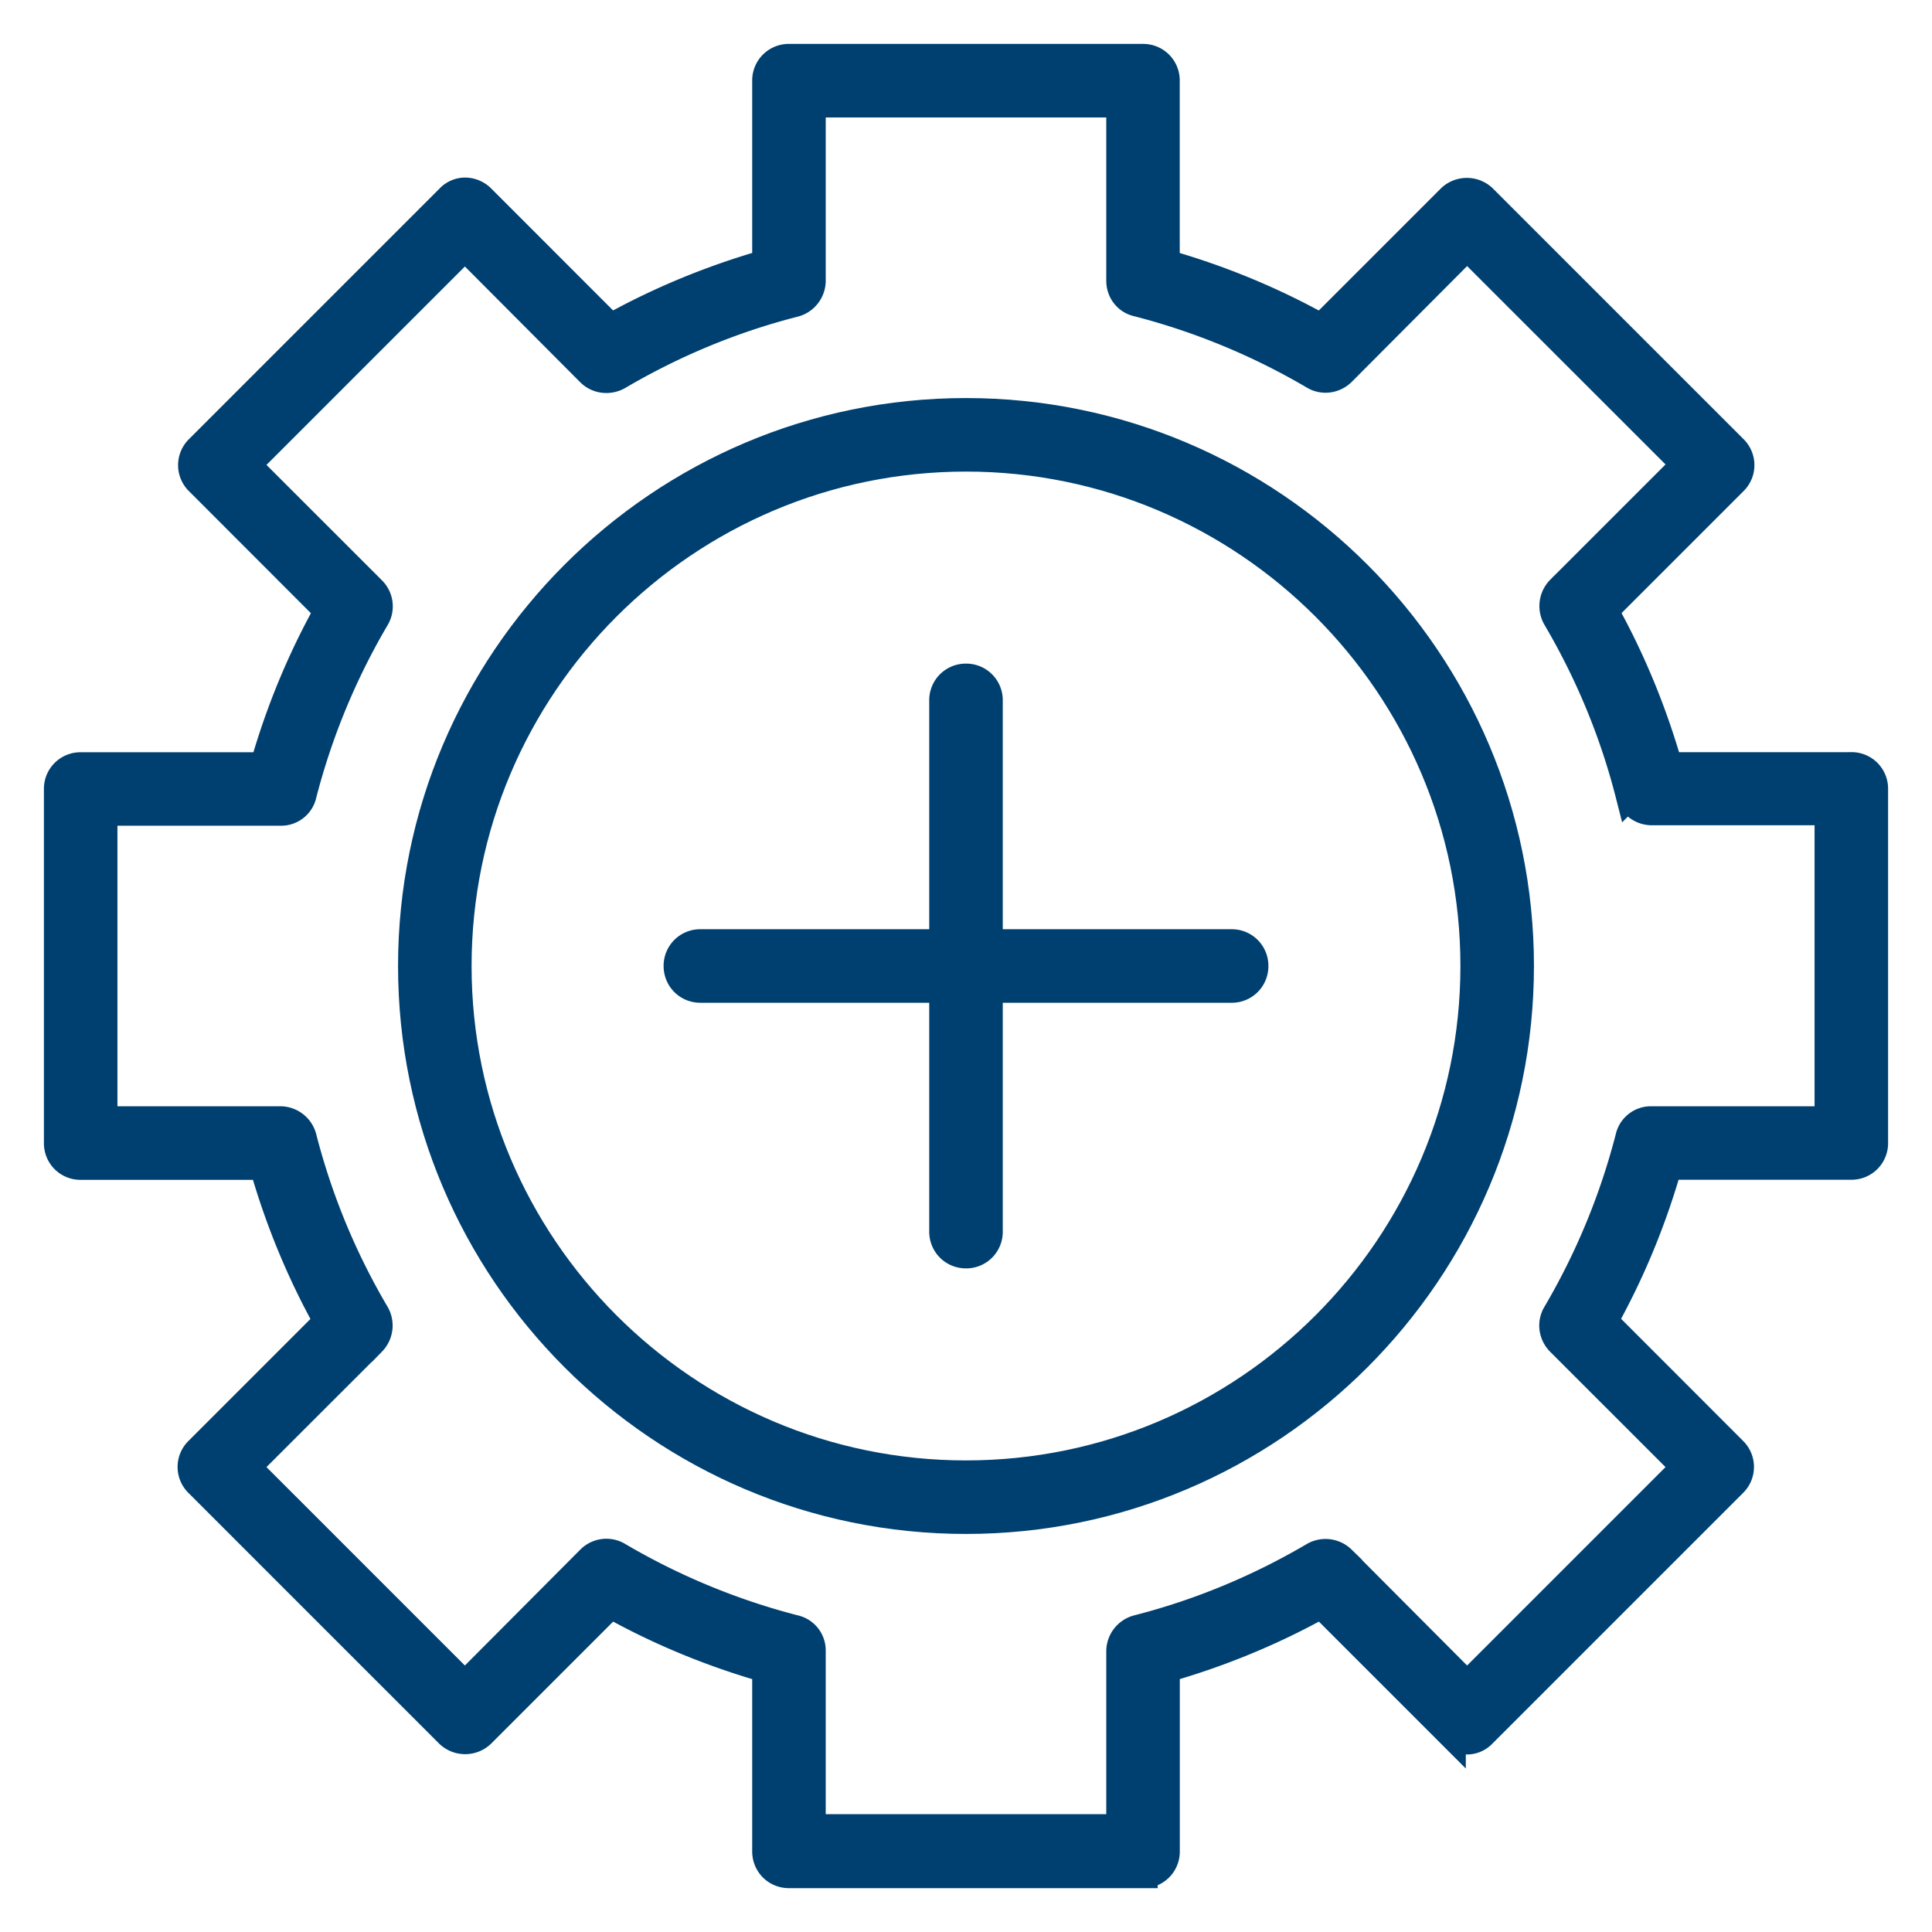
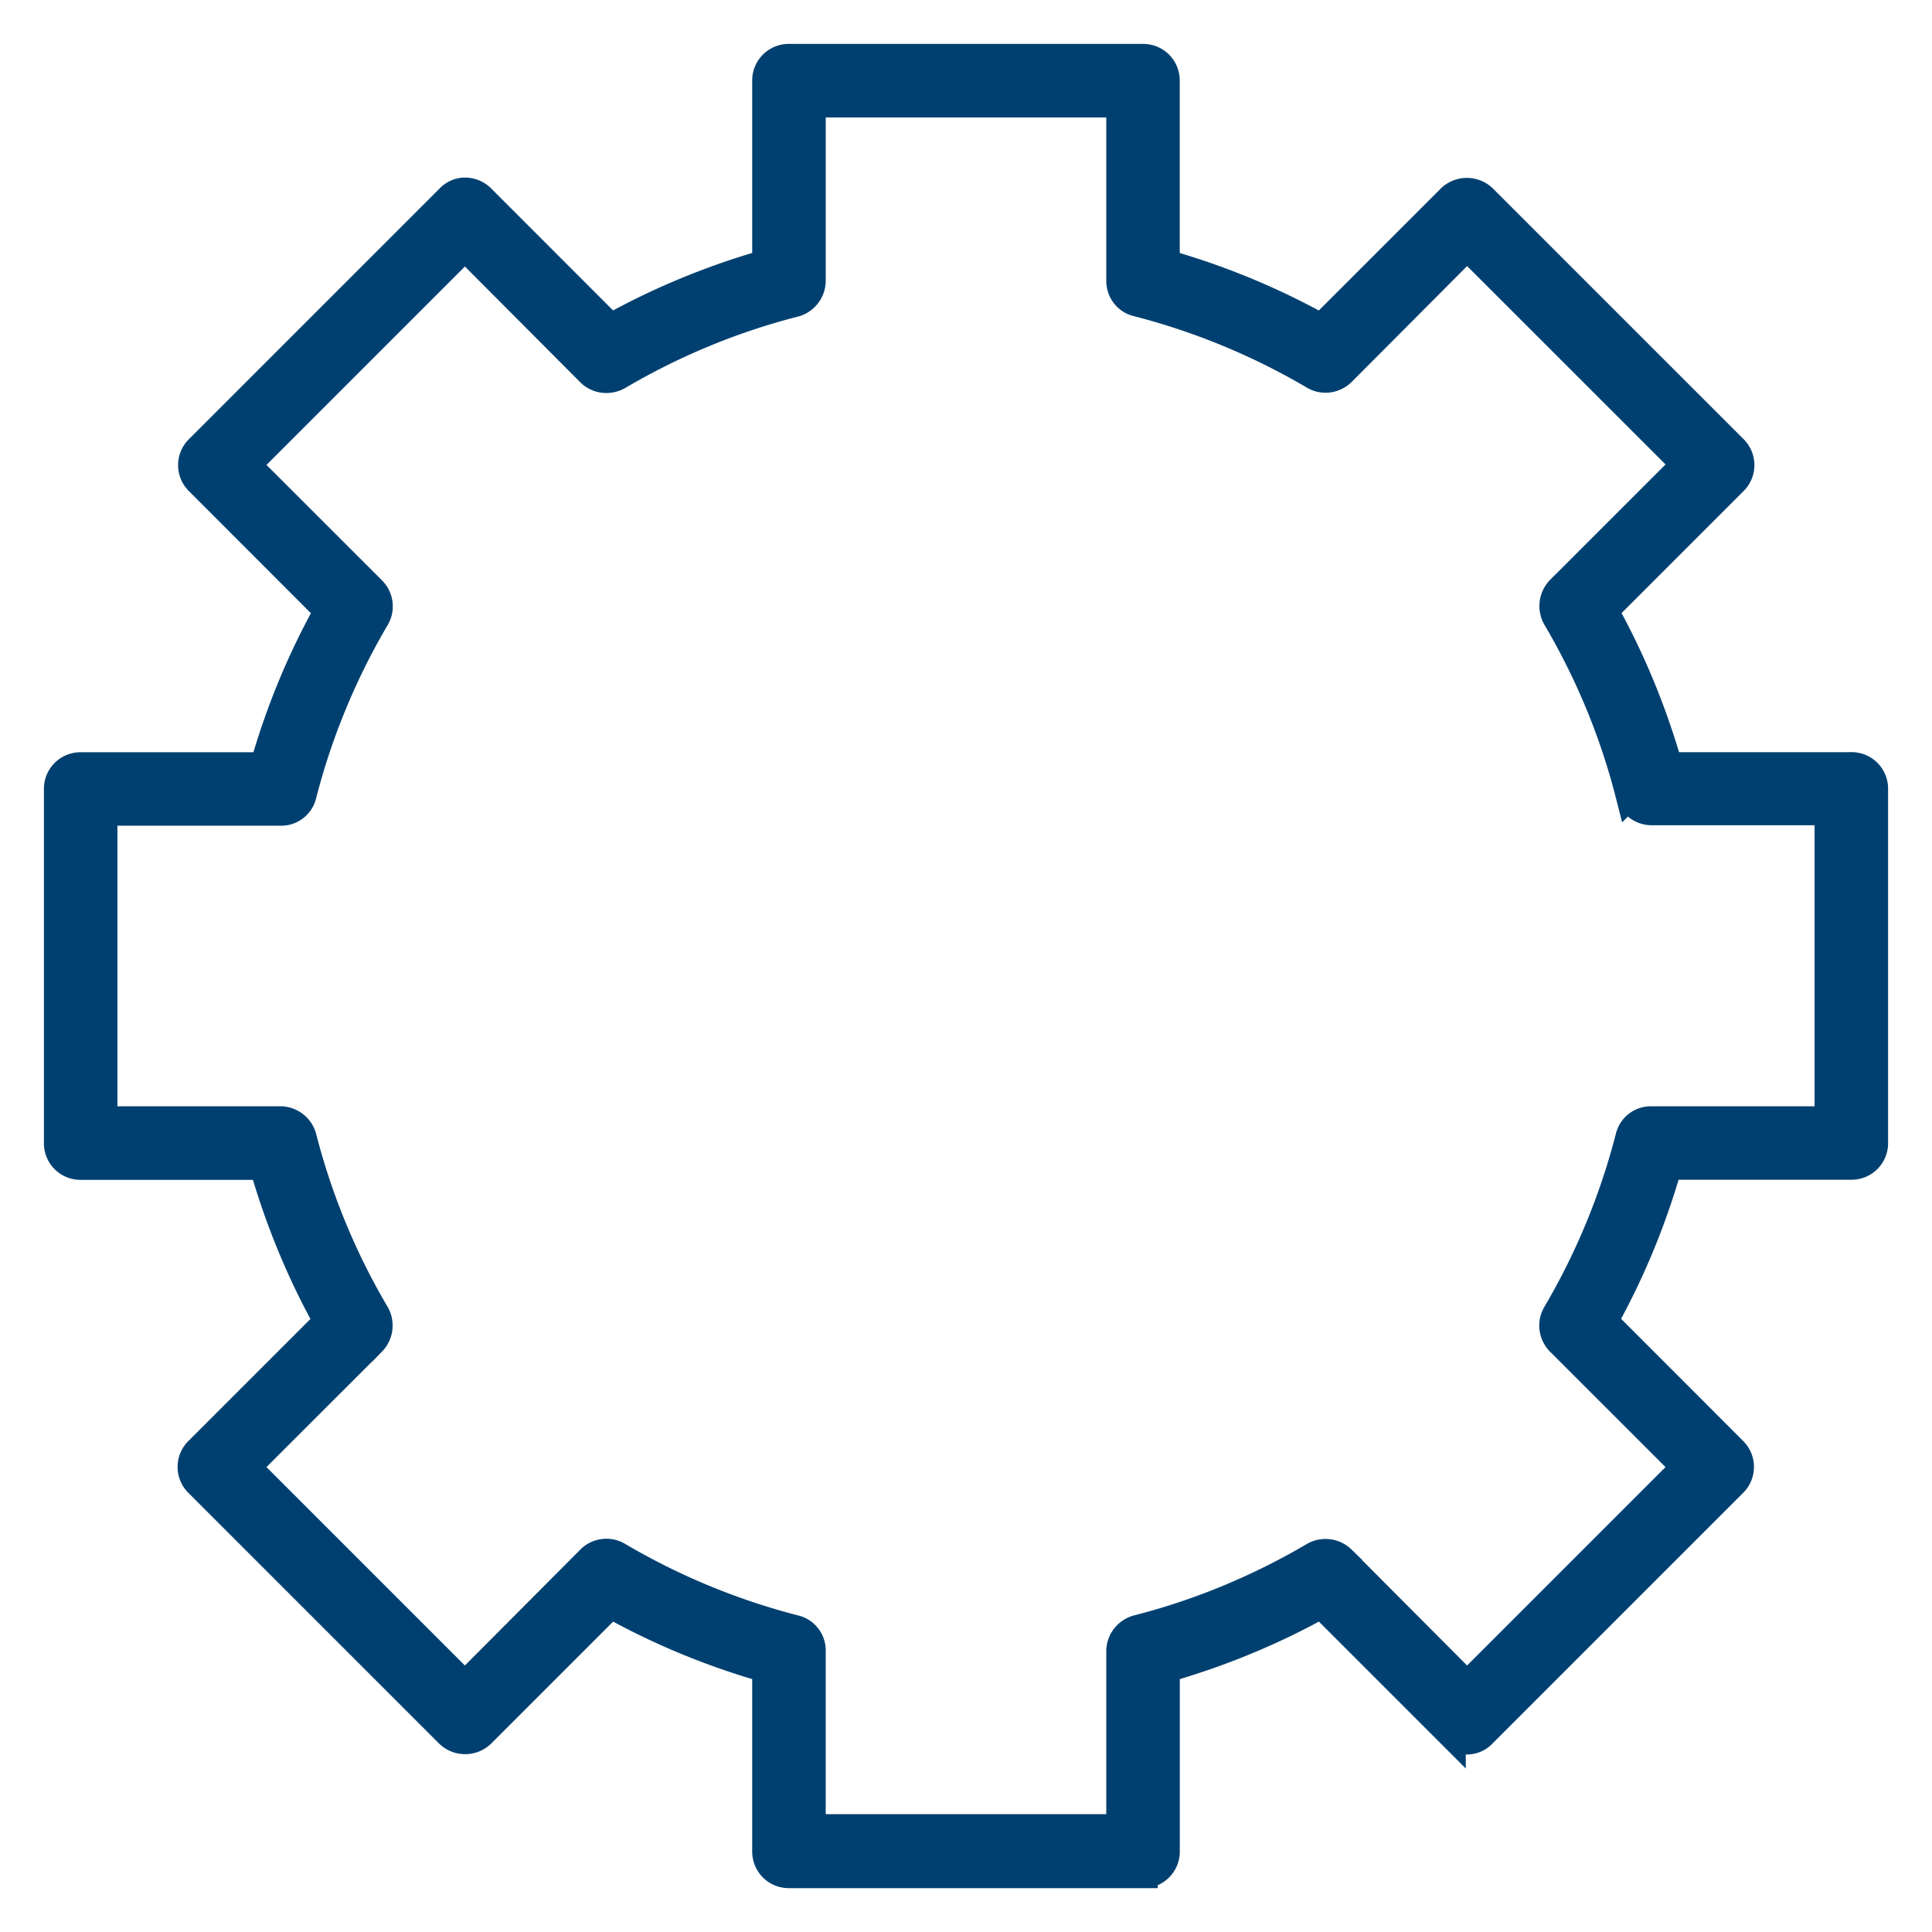
<svg xmlns="http://www.w3.org/2000/svg" width="33" height="33">
  <g fill="#004070" fill-rule="nonzero" stroke="#004070" stroke-width=".5">
    <path d="M31.622 13.098h-3.13c-.265-.93-.635-1.83-1.104-2.67l2.215-2.215a.374.374 0 0 0 0-.537l-4.28-4.28a.388.388 0 0 0-.536 0L22.57 5.613c-.839-.469-1.739-.84-2.669-1.104v-3.13A.374.374 0 0 0 19.524 1h-6.048a.374.374 0 0 0-.378.378v3.13c-.93.265-1.83.635-2.67 1.104L8.214 3.397a.385.385 0 0 0-.264-.114.355.355 0 0 0-.265.114l-4.28 4.28a.374.374 0 0 0 0 .536L5.62 10.43c-.469.839-.84 1.739-1.104 2.669H1.378a.374.374 0 0 0-.378.378v6.048c0 .212.166.378.378.378h3.13c.265.93.635 1.83 1.104 2.67l-2.215 2.215a.374.374 0 0 0 0 .537l4.28 4.28a.388.388 0 0 0 .536 0l2.216-2.216c.839.469 1.739.84 2.669 1.104v3.13c0 .212.166.378.378.378h6.048a.374.374 0 0 0 .378-.378v-3.13c.93-.265 1.83-.635 2.67-1.104l2.215 2.215a.385.385 0 0 0 .264.114.355.355 0 0 0 .265-.114l4.28-4.28a.374.374 0 0 0 0-.536L27.38 22.57c.469-.839.84-1.739 1.104-2.669h3.138a.374.374 0 0 0 .378-.378v-6.048a.374.374 0 0 0-.378-.378zm-.378 6.048h-3.04a.365.365 0 0 0-.363.288 11.714 11.714 0 0 1-1.247 3.016c-.09.152-.06.34.06.462l2.148 2.147-3.743 3.743-2.147-2.155a.388.388 0 0 0-.462-.06c-.937.551-1.95.975-3.016 1.247a.386.386 0 0 0-.288.363v3.04h-5.292v-3.04a.365.365 0 0 0-.288-.363 11.714 11.714 0 0 1-3.016-1.248.377.377 0 0 0-.462.06l-2.147 2.156-3.743-3.743 2.148-2.147a.388.388 0 0 0 .06-.462 11.605 11.605 0 0 1-1.247-3.016.386.386 0 0 0-.363-.288h-3.04v-5.292h3.04a.365.365 0 0 0 .363-.288c.272-1.058.695-2.079 1.247-3.016a.377.377 0 0 0-.06-.462L4.198 7.941l3.743-3.743 2.147 2.155c.121.121.31.144.462.06.937-.551 1.95-.975 3.016-1.247a.386.386 0 0 0 .288-.363V1.756h5.292v3.04c0 .174.114.325.288.363 1.058.272 2.079.695 3.016 1.247.152.09.34.06.462-.06l2.147-2.155 3.743 3.742-2.148 2.148a.388.388 0 0 0-.06.461c.552.938.975 1.95 1.247 3.017a.386.386 0 0 0 .363.287h3.04v5.3z" />
-     <path d="M16.5 7.049c-5.21 0-9.451 4.241-9.451 9.451 0 5.21 4.241 9.451 9.451 9.451 5.21 0 9.451-4.241 9.451-9.451 0-5.21-4.241-9.451-9.451-9.451zm0 18.146c-4.794 0-8.695-3.901-8.695-8.695 0-4.794 3.901-8.695 8.695-8.695 4.794 0 8.695 3.901 8.695 8.695 0 4.794-3.901 8.695-8.695 8.695z" />
-     <path d="M21.037 16.122h-4.159v-4.159a.374.374 0 0 0-.378-.378.374.374 0 0 0-.378.378v4.159h-4.159a.374.374 0 0 0-.378.378c0 .212.167.378.378.378h4.159v4.159c0 .211.166.378.378.378a.374.374 0 0 0 .378-.378v-4.159h4.159a.374.374 0 0 0 .378-.378.374.374 0 0 0-.378-.378z" />
  </g>
</svg>